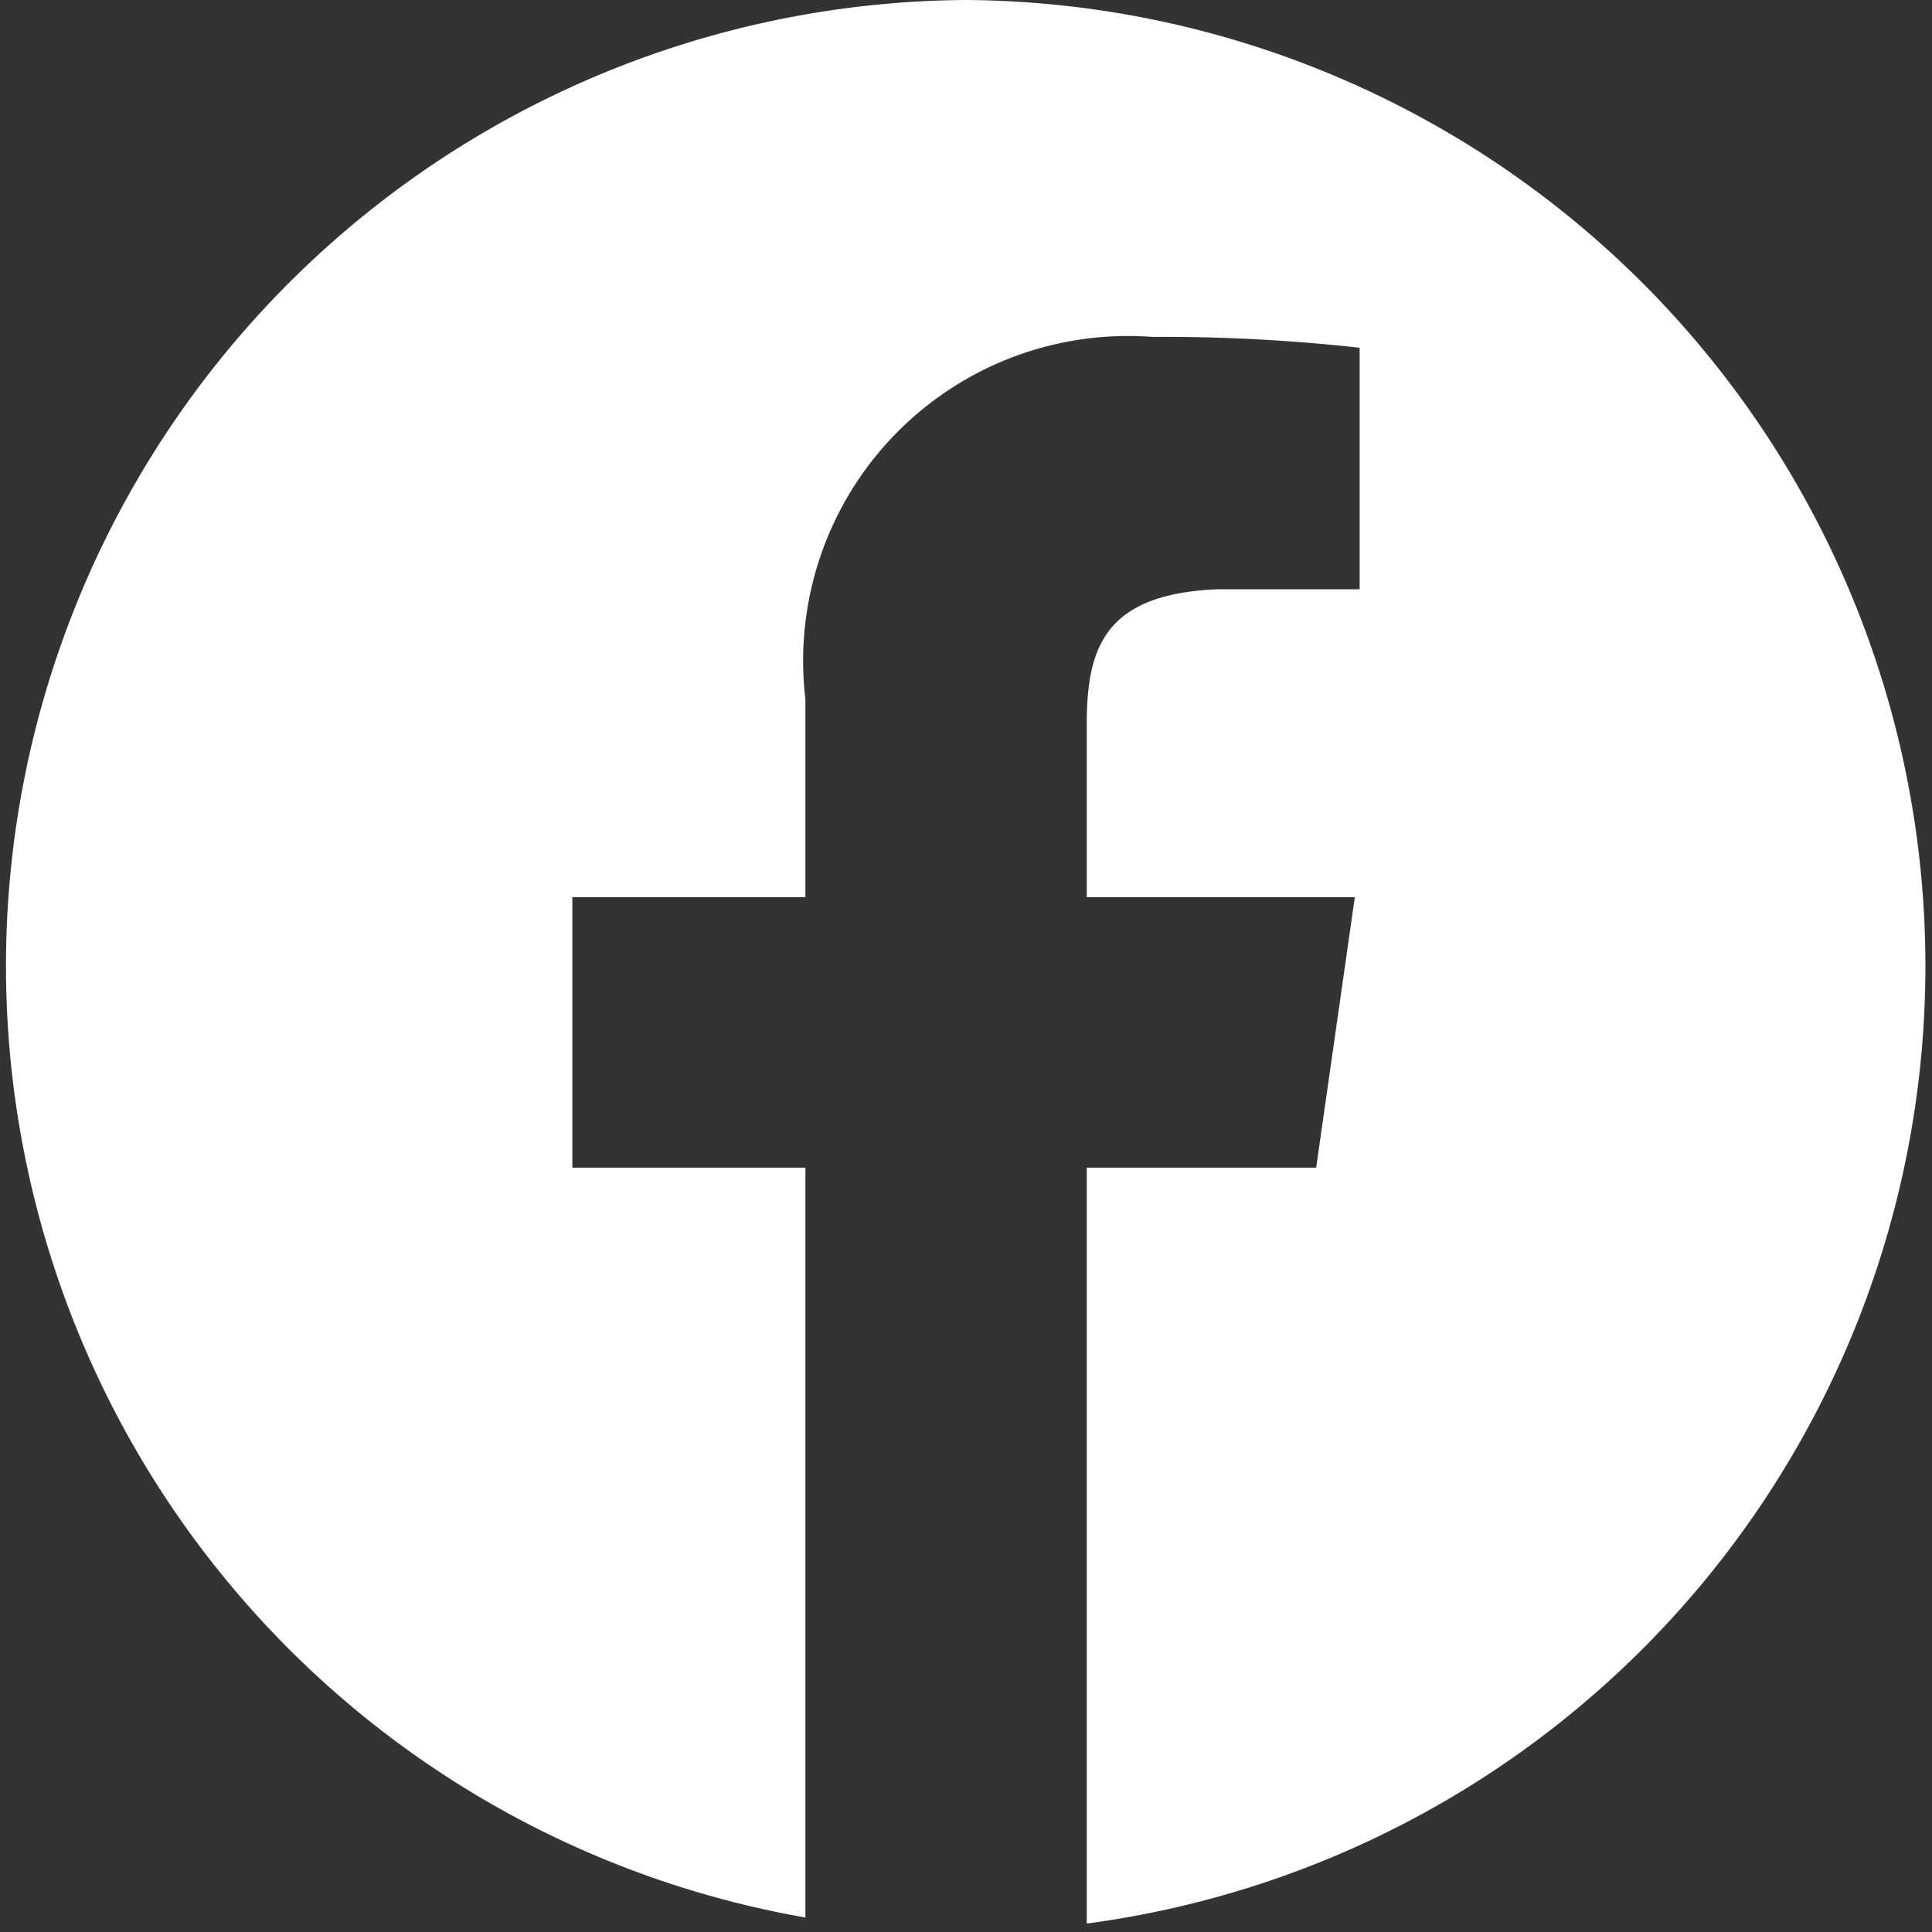
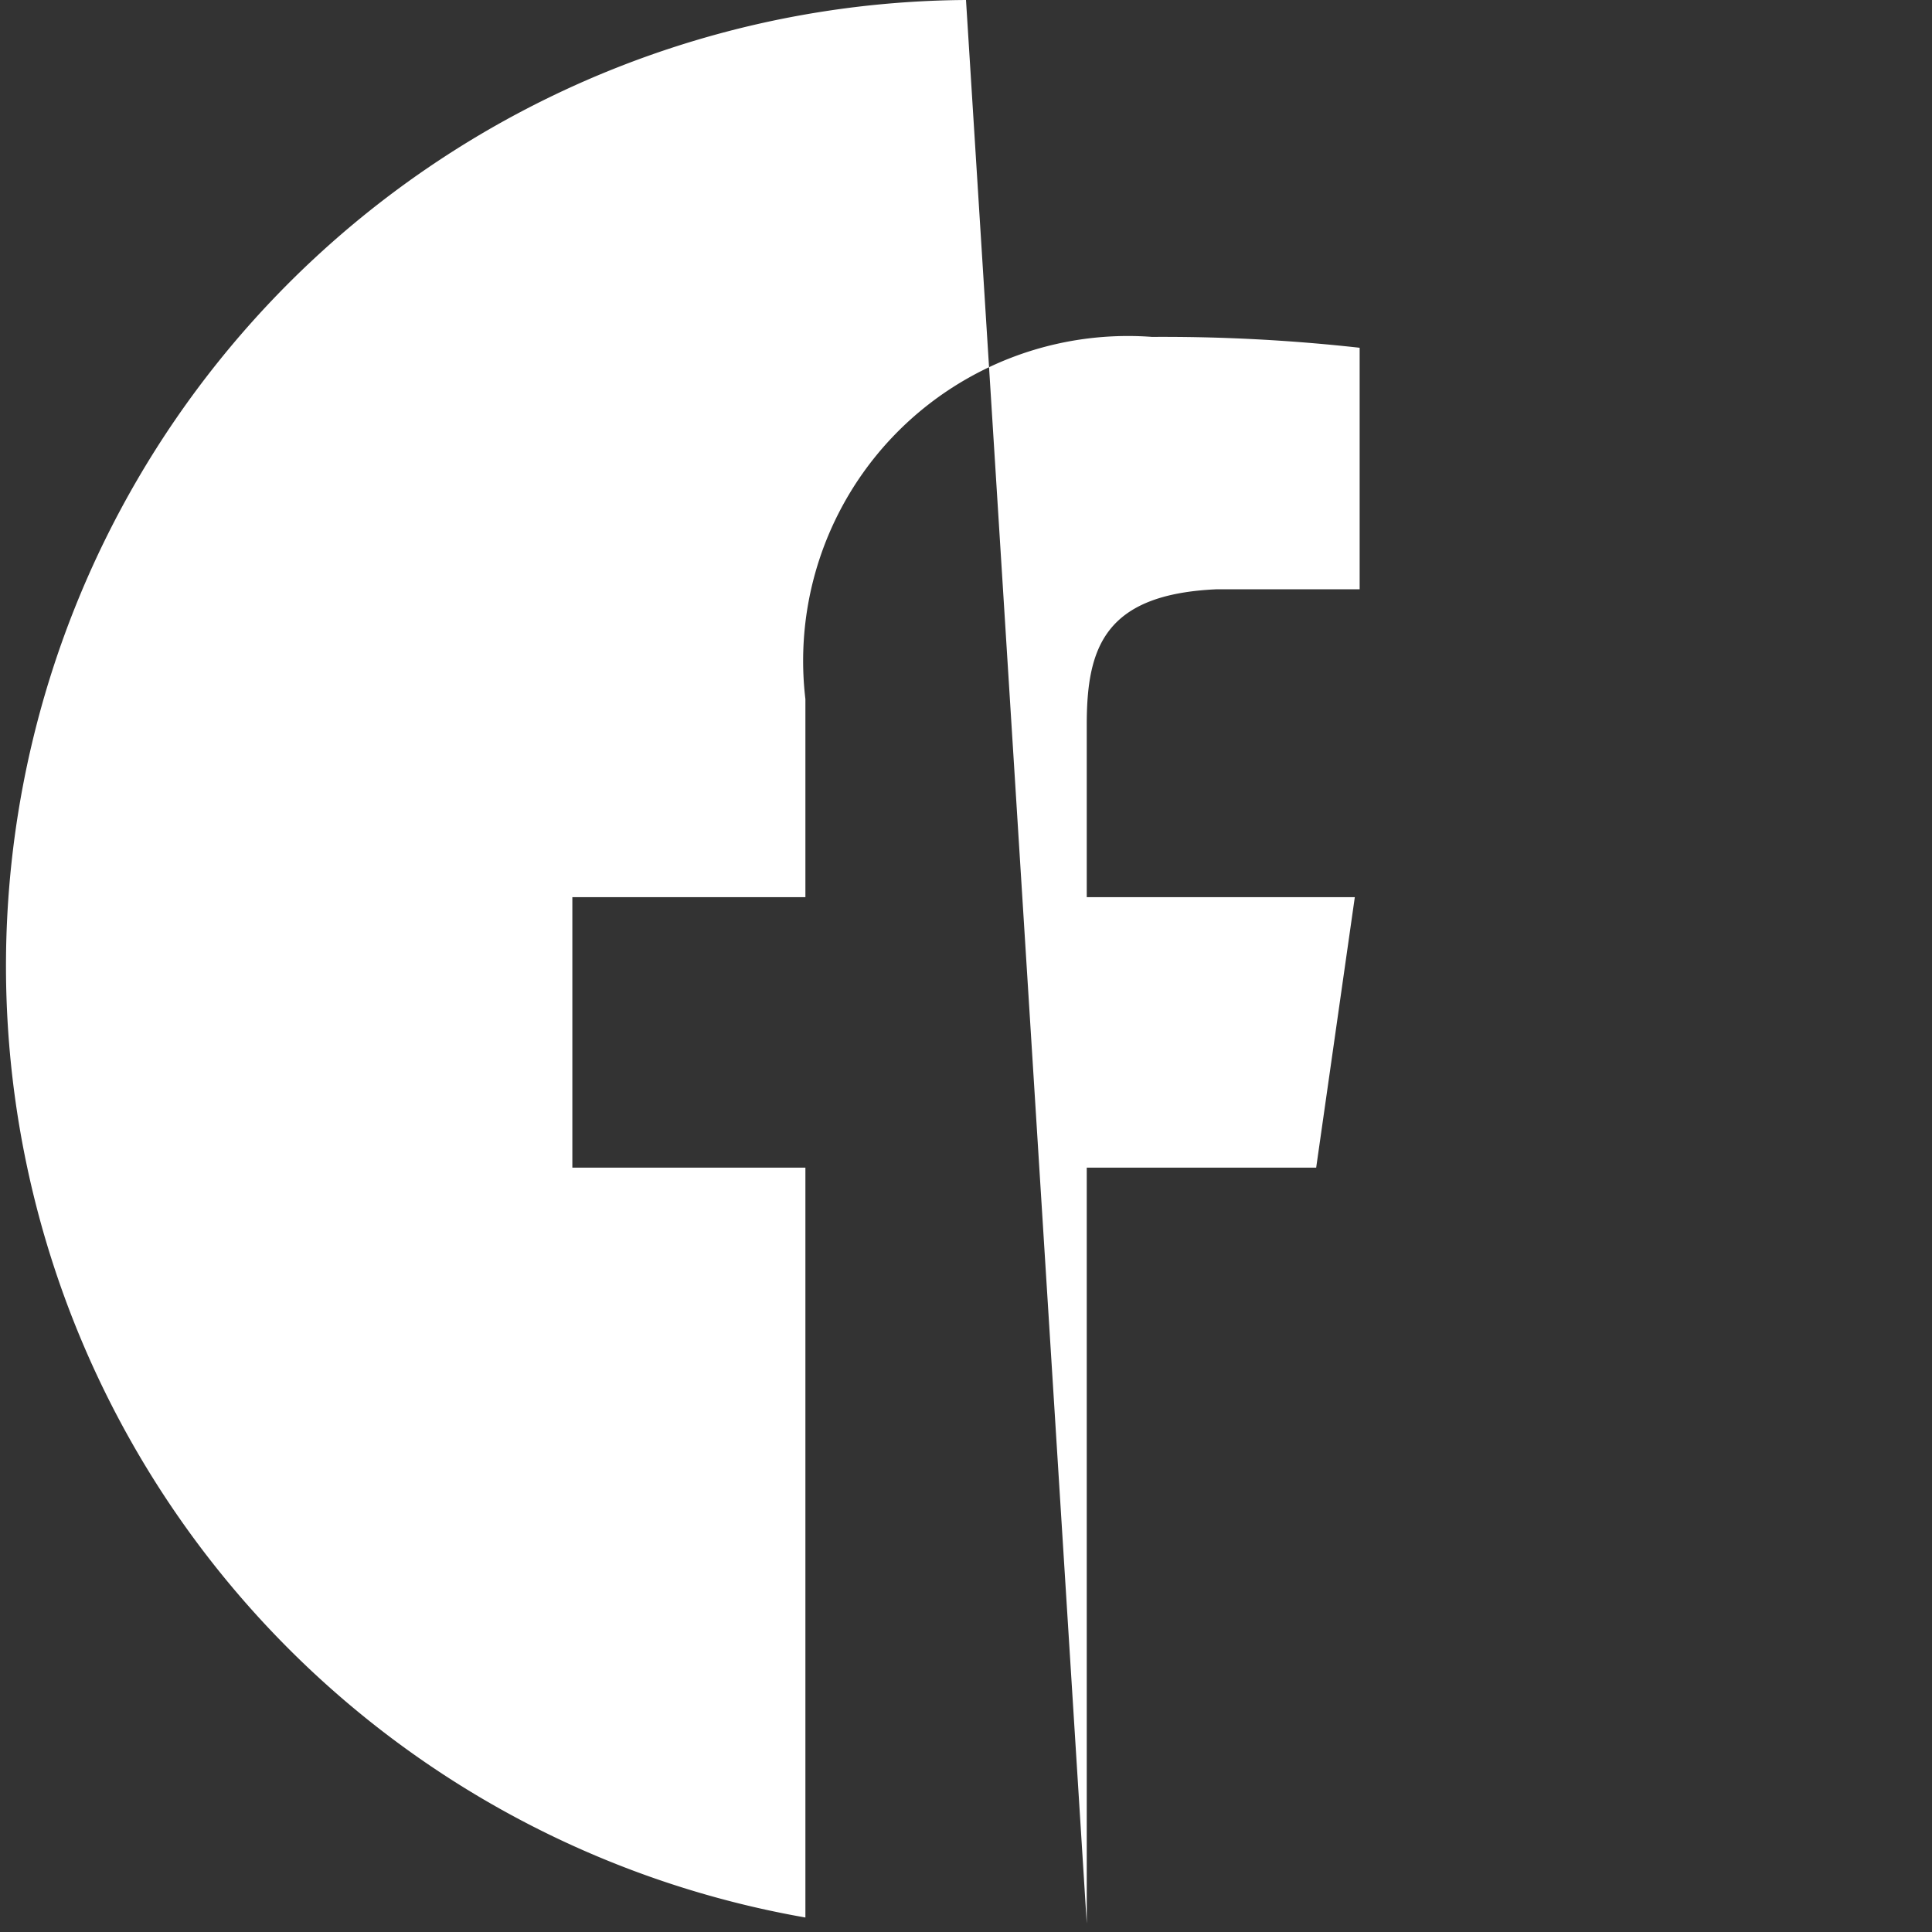
<svg xmlns="http://www.w3.org/2000/svg" id="icona" viewBox="0 0 16 16">
  <rect x="0" y="0" width="16" height="16" fill="#333333" stroke="none" />
-   <path d="M8,0A8,8,0,0,0,6.67,15.88V9.67H4.74V7.43H6.67V5.79a2.69,2.69,0,0,1,2.87-3,14.72,14.72,0,0,1,1.72.09v2H10.08C9.15,4.92,9,5.36,9,6V7.43h2.22L10.9,9.67H9v6.26A8,8,0,0,0,8,0Z" style="fill:#fff" />
+   <path d="M8,0A8,8,0,0,0,6.67,15.88V9.67H4.74V7.43H6.67V5.79a2.69,2.69,0,0,1,2.87-3,14.72,14.72,0,0,1,1.72.09v2H10.08C9.15,4.92,9,5.36,9,6V7.43h2.22L10.9,9.67H9v6.26Z" style="fill:#fff" />
</svg>